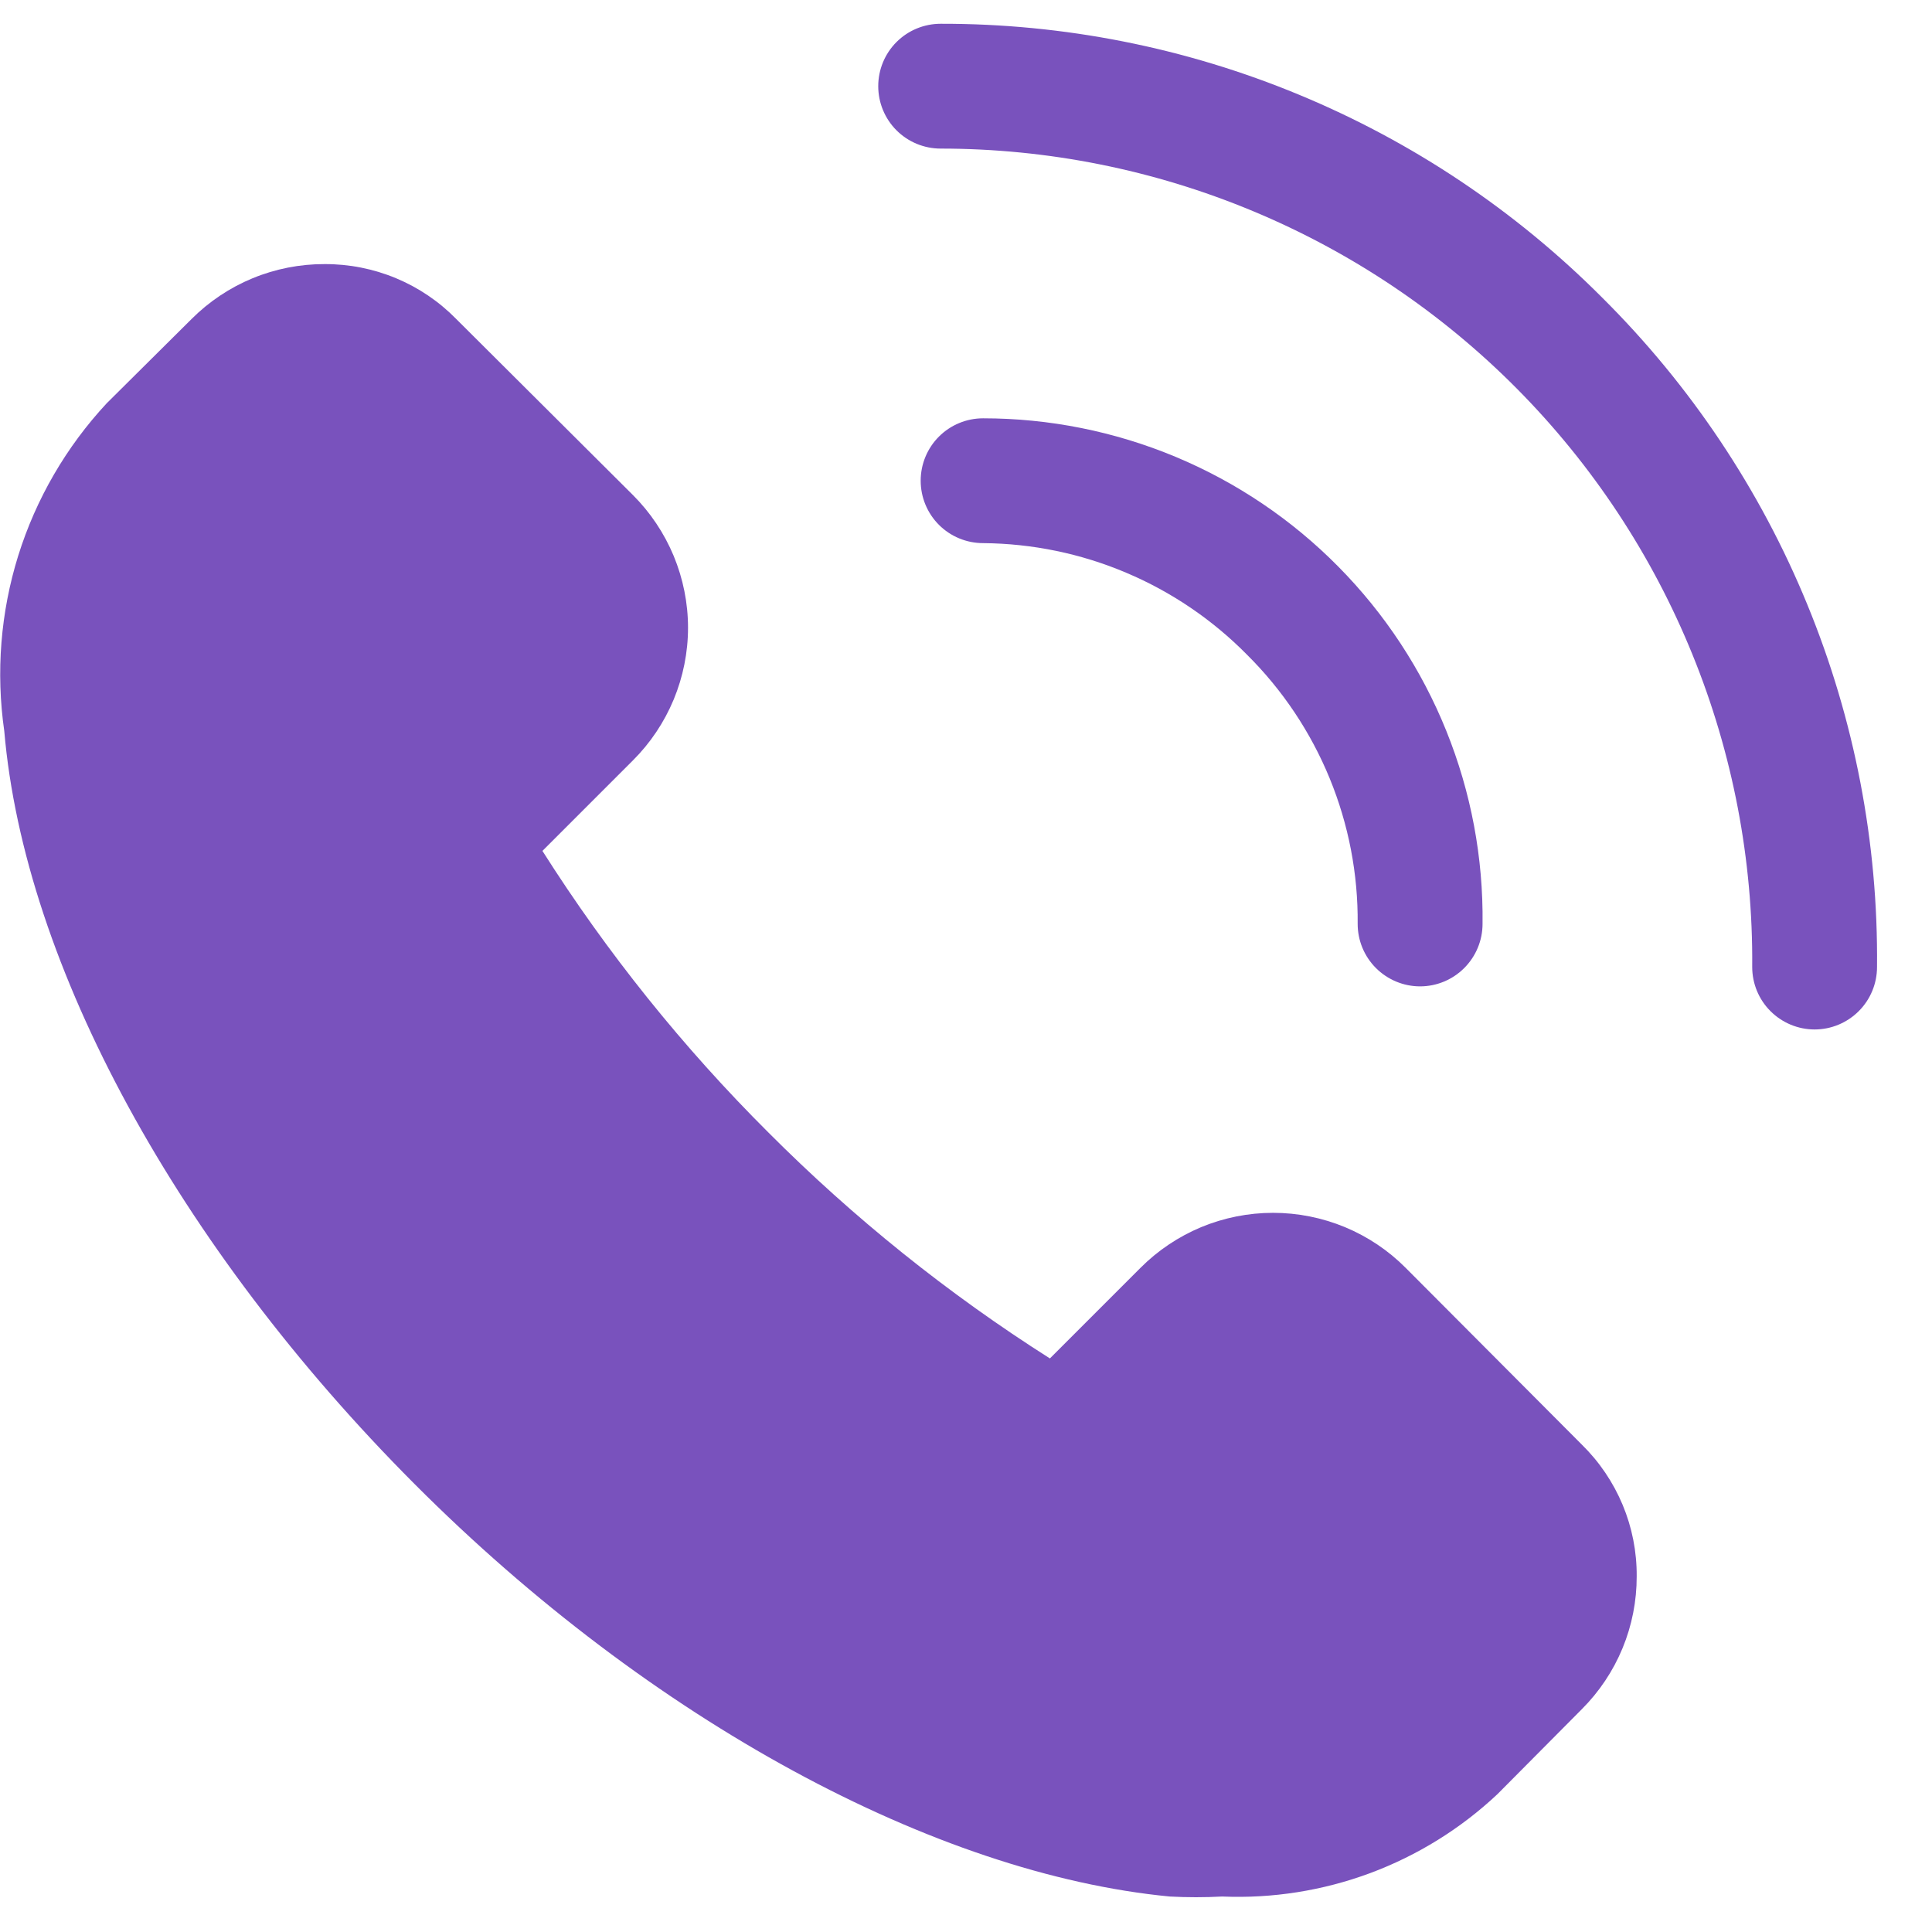
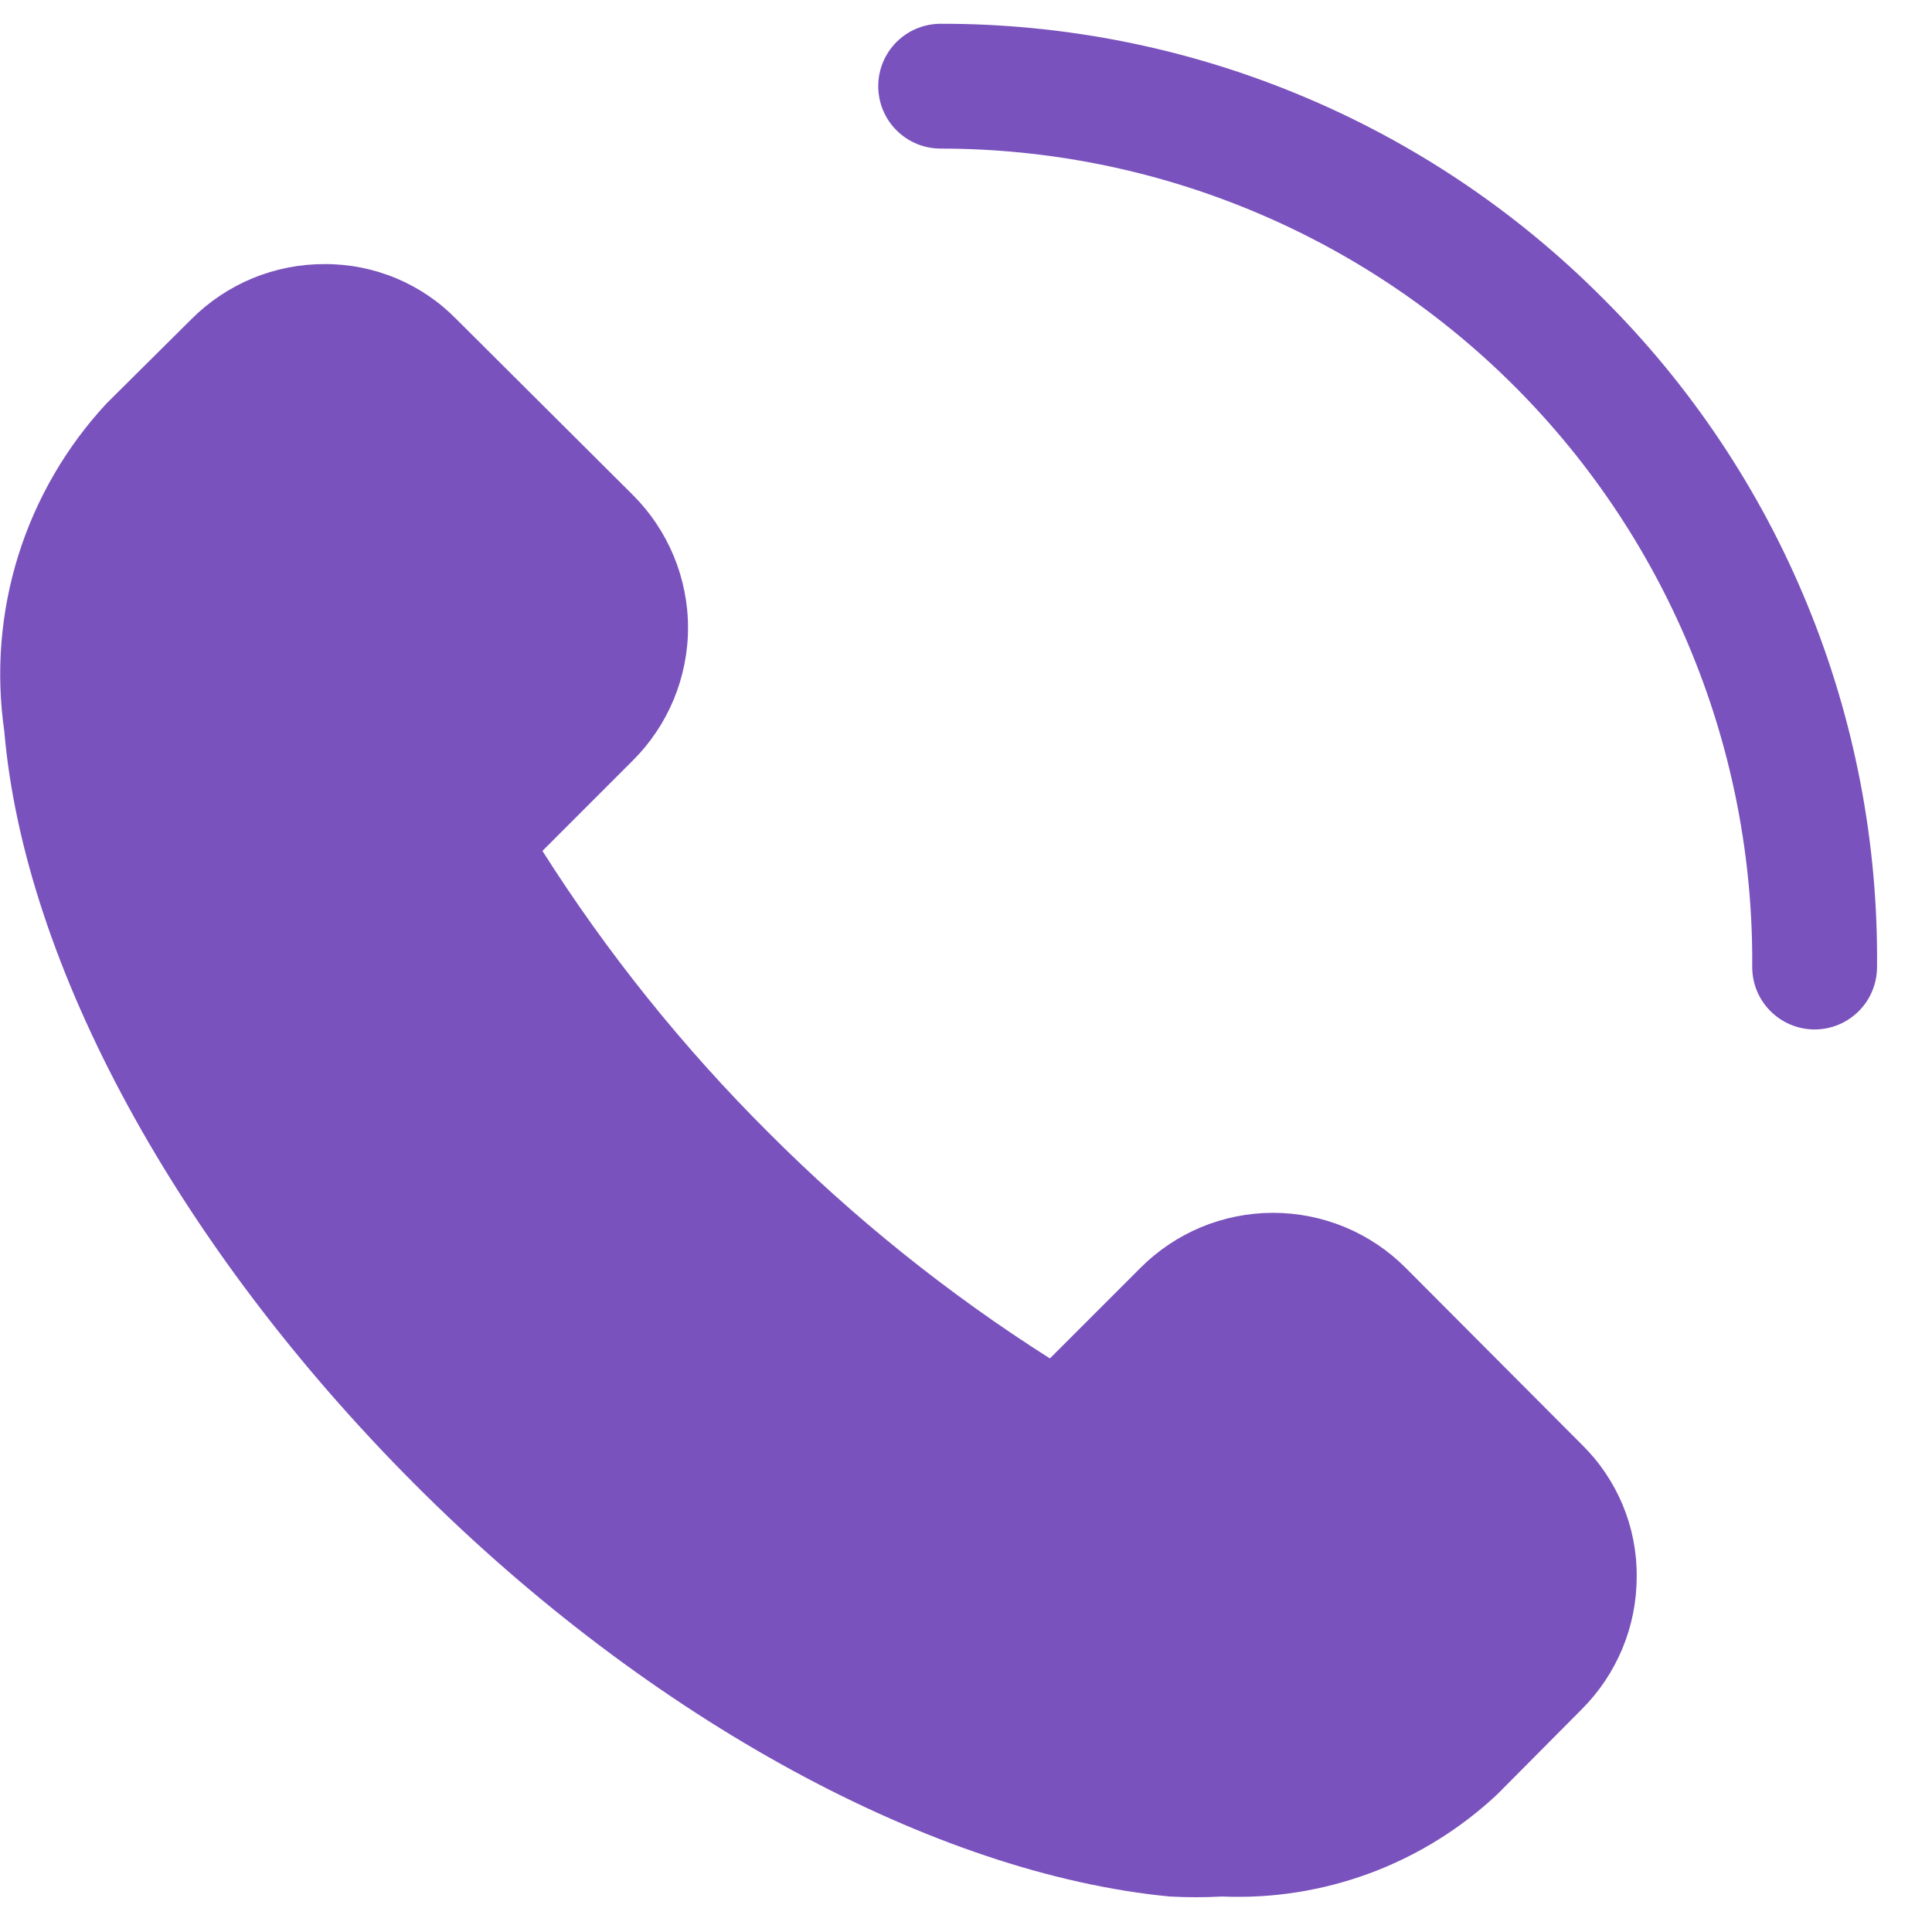
<svg xmlns="http://www.w3.org/2000/svg" width="33" height="33" viewBox="0 0 33 33" fill="none">
  <path d="M24.011 21.657C23.714 21.358 23.361 21.122 22.972 20.96C22.583 20.799 22.166 20.716 21.745 20.716C21.324 20.716 20.907 20.799 20.518 20.96C20.13 21.122 19.777 21.358 19.479 21.657L17.933 23.203C16.192 22.098 14.58 20.803 13.124 19.343C11.664 17.888 10.369 16.275 9.265 14.534L10.811 12.988C11.109 12.691 11.345 12.338 11.507 11.949C11.668 11.56 11.752 11.143 11.752 10.722C11.752 10.301 11.668 9.884 11.507 9.495C11.345 9.107 11.109 8.753 10.811 8.456L7.793 5.449C7.5 5.15 7.15 4.913 6.764 4.752C6.377 4.591 5.962 4.509 5.543 4.511C5.122 4.51 4.704 4.592 4.314 4.753C3.924 4.914 3.57 5.151 3.272 5.449L1.822 6.889C1.131 7.632 0.615 8.521 0.312 9.489C0.01 10.458 -0.072 11.482 0.073 12.487C0.415 16.485 3.038 21.294 7.079 25.346C11.12 29.398 15.982 32.01 19.981 32.394C20.279 32.41 20.578 32.41 20.876 32.394C21.737 32.43 22.596 32.294 23.404 31.994C24.211 31.693 24.951 31.235 25.578 30.645L27.018 29.195C27.316 28.897 27.553 28.543 27.714 28.153C27.875 27.764 27.957 27.346 27.956 26.924C27.959 26.505 27.877 26.09 27.716 25.704C27.554 25.317 27.317 24.967 27.018 24.674L24.011 21.657Z" fill="#7952BD" />
  <path d="M27.37 5.087C25.888 3.599 24.126 2.42 22.186 1.617C20.247 0.813 18.167 0.402 16.067 0.406C15.785 0.406 15.513 0.518 15.313 0.718C15.113 0.918 15.001 1.189 15.001 1.472C15.001 1.755 15.113 2.026 15.313 2.226C15.513 2.426 15.785 2.538 16.067 2.538C17.898 2.538 19.71 2.901 21.399 3.605C23.089 4.309 24.622 5.34 25.911 6.64C27.199 7.939 28.218 9.481 28.907 11.177C29.597 12.872 29.944 14.687 29.929 16.517C29.929 16.8 30.041 17.071 30.241 17.271C30.441 17.471 30.712 17.584 30.995 17.584C31.278 17.584 31.549 17.471 31.749 17.271C31.949 17.071 32.061 16.8 32.061 16.517C32.082 14.395 31.677 12.291 30.871 10.328C30.066 8.364 28.875 6.583 27.37 5.087Z" fill="#7952BD" />
-   <path d="M21.303 11.186C21.908 11.787 22.387 12.504 22.711 13.293C23.035 14.082 23.198 14.928 23.19 15.781C23.19 16.064 23.302 16.335 23.502 16.535C23.702 16.735 23.974 16.848 24.256 16.848C24.539 16.848 24.81 16.735 25.01 16.535C25.21 16.335 25.323 16.064 25.323 15.781C25.337 14.652 25.127 13.532 24.704 12.484C24.282 11.437 23.656 10.484 22.862 9.681C22.069 8.877 21.123 8.239 20.082 7.804C19.04 7.369 17.922 7.145 16.792 7.145C16.51 7.145 16.238 7.257 16.038 7.457C15.838 7.657 15.726 7.928 15.726 8.211C15.726 8.494 15.838 8.765 16.038 8.965C16.238 9.165 16.51 9.277 16.792 9.277C17.633 9.284 18.464 9.455 19.237 9.783C20.011 10.11 20.713 10.587 21.303 11.186Z" fill="#7952BD" />
</svg>